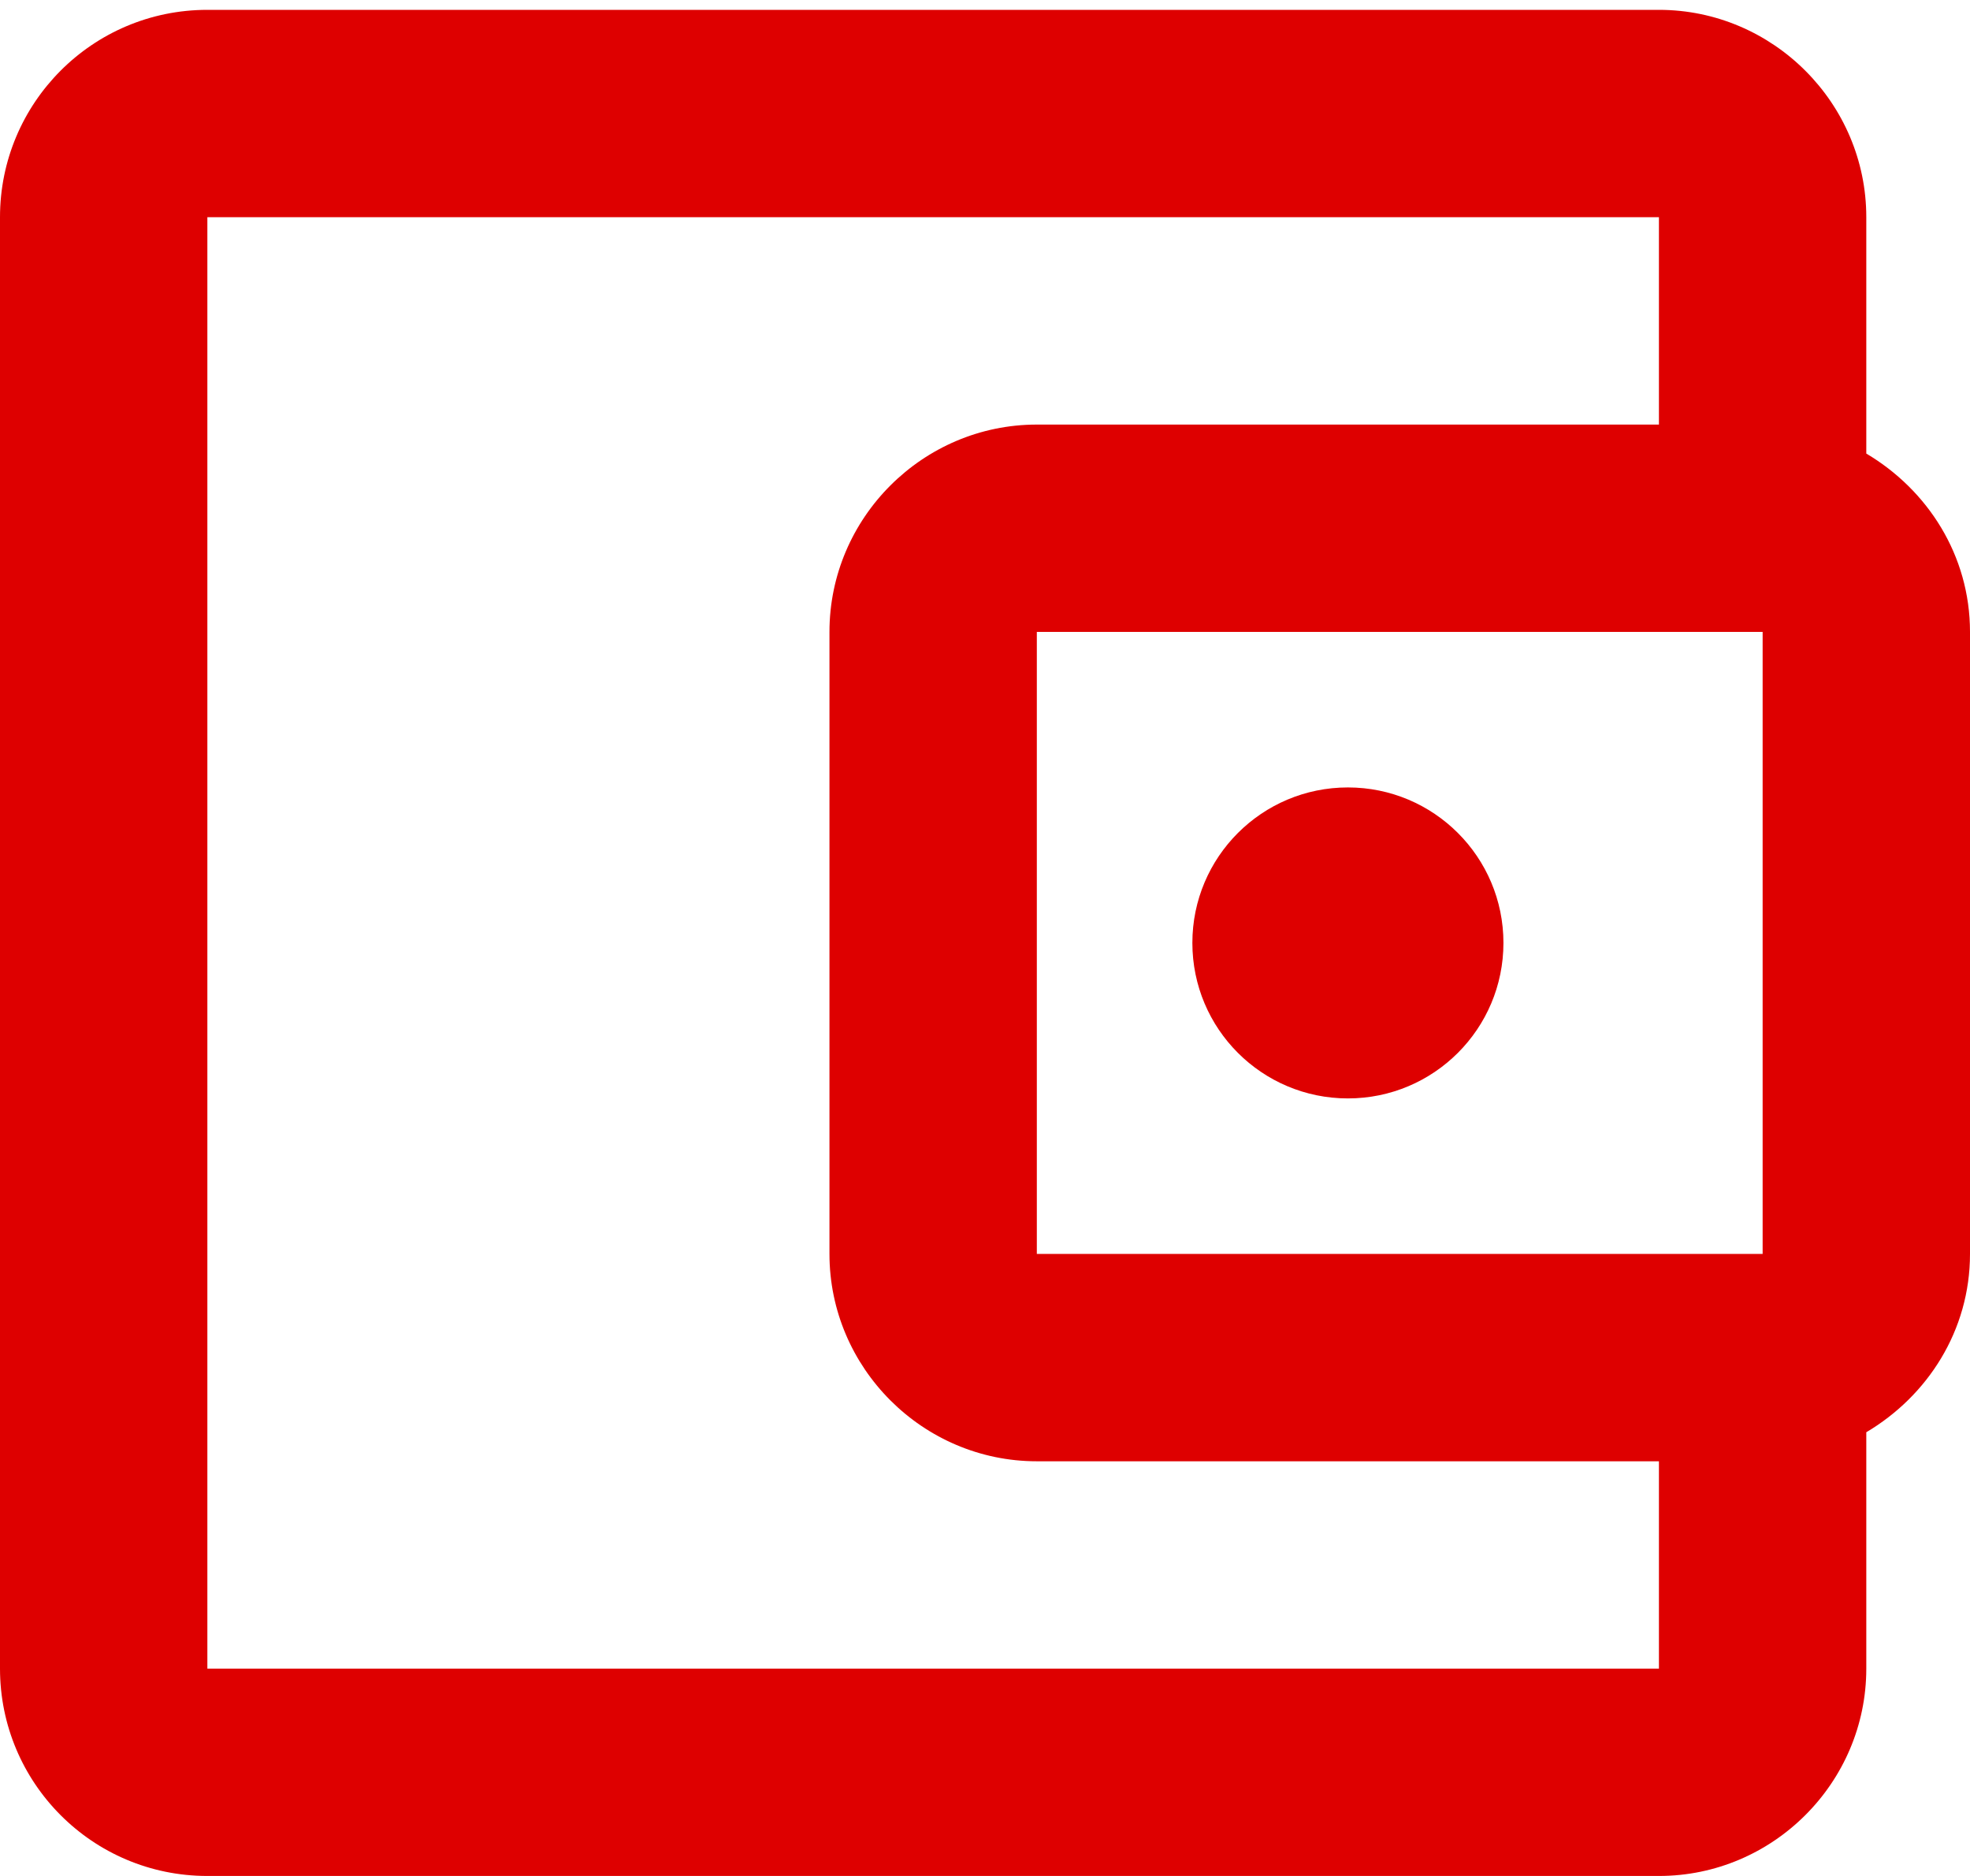
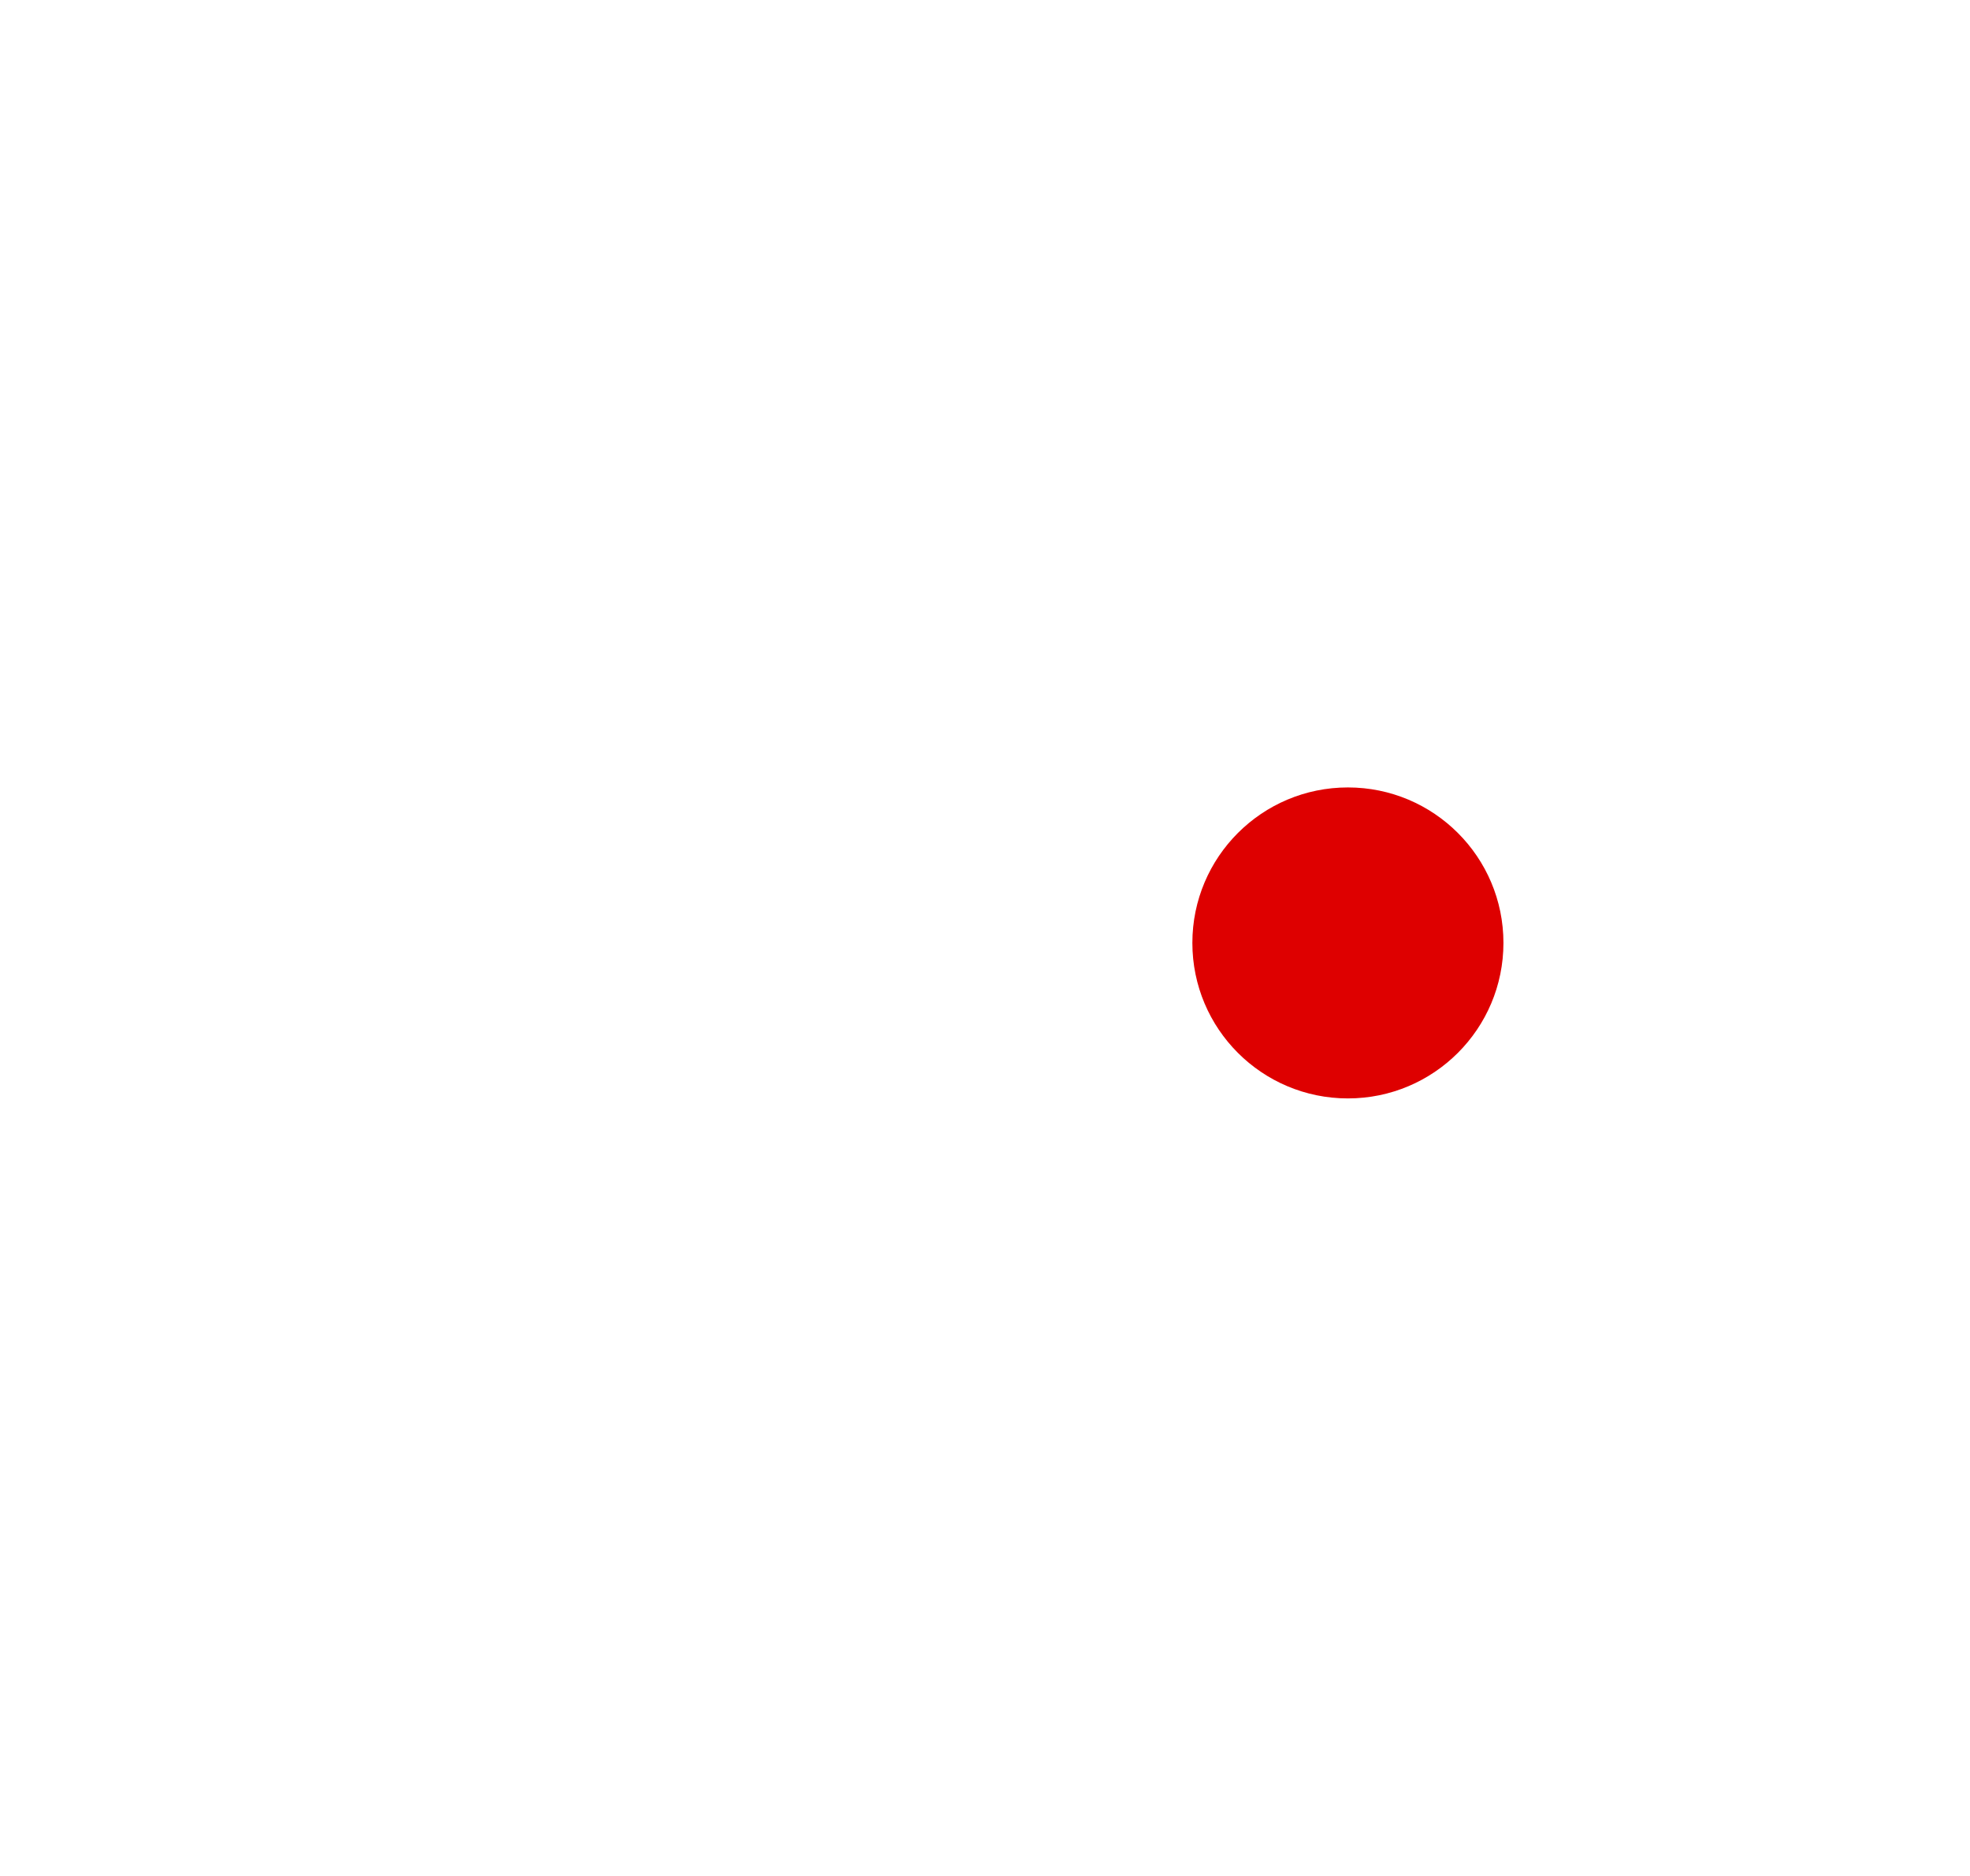
<svg xmlns="http://www.w3.org/2000/svg" width="42" height="40" viewBox="0 0 42 40" fill="none">
-   <path d="M39.789 9.671V4.631C39.789 2.2 37.8 0.21 35.368 0.21H4.421C1.967 0.21 0 2.2 0 4.631V35.579C0 38.011 1.967 40 4.421 40H35.368C37.8 40 39.789 38.011 39.789 35.579V30.539C41.094 29.765 42 28.373 42 26.737V13.474C42 11.838 41.094 10.445 39.789 9.671ZM37.579 13.474V26.737H22.105V13.474H37.579ZM4.421 35.579V4.631H35.368V9.053H22.105C19.674 9.053 17.684 11.042 17.684 13.474V26.737C17.684 29.168 19.674 31.158 22.105 31.158H35.368V35.579H4.421Z" fill="#DE0000" />
  <path d="M28.737 23.421C30.568 23.421 32.053 21.937 32.053 20.105C32.053 18.274 30.568 16.79 28.737 16.79C26.905 16.79 25.421 18.274 25.421 20.105C25.421 21.937 26.905 23.421 28.737 23.421Z" fill="#DE0000" />
</svg>